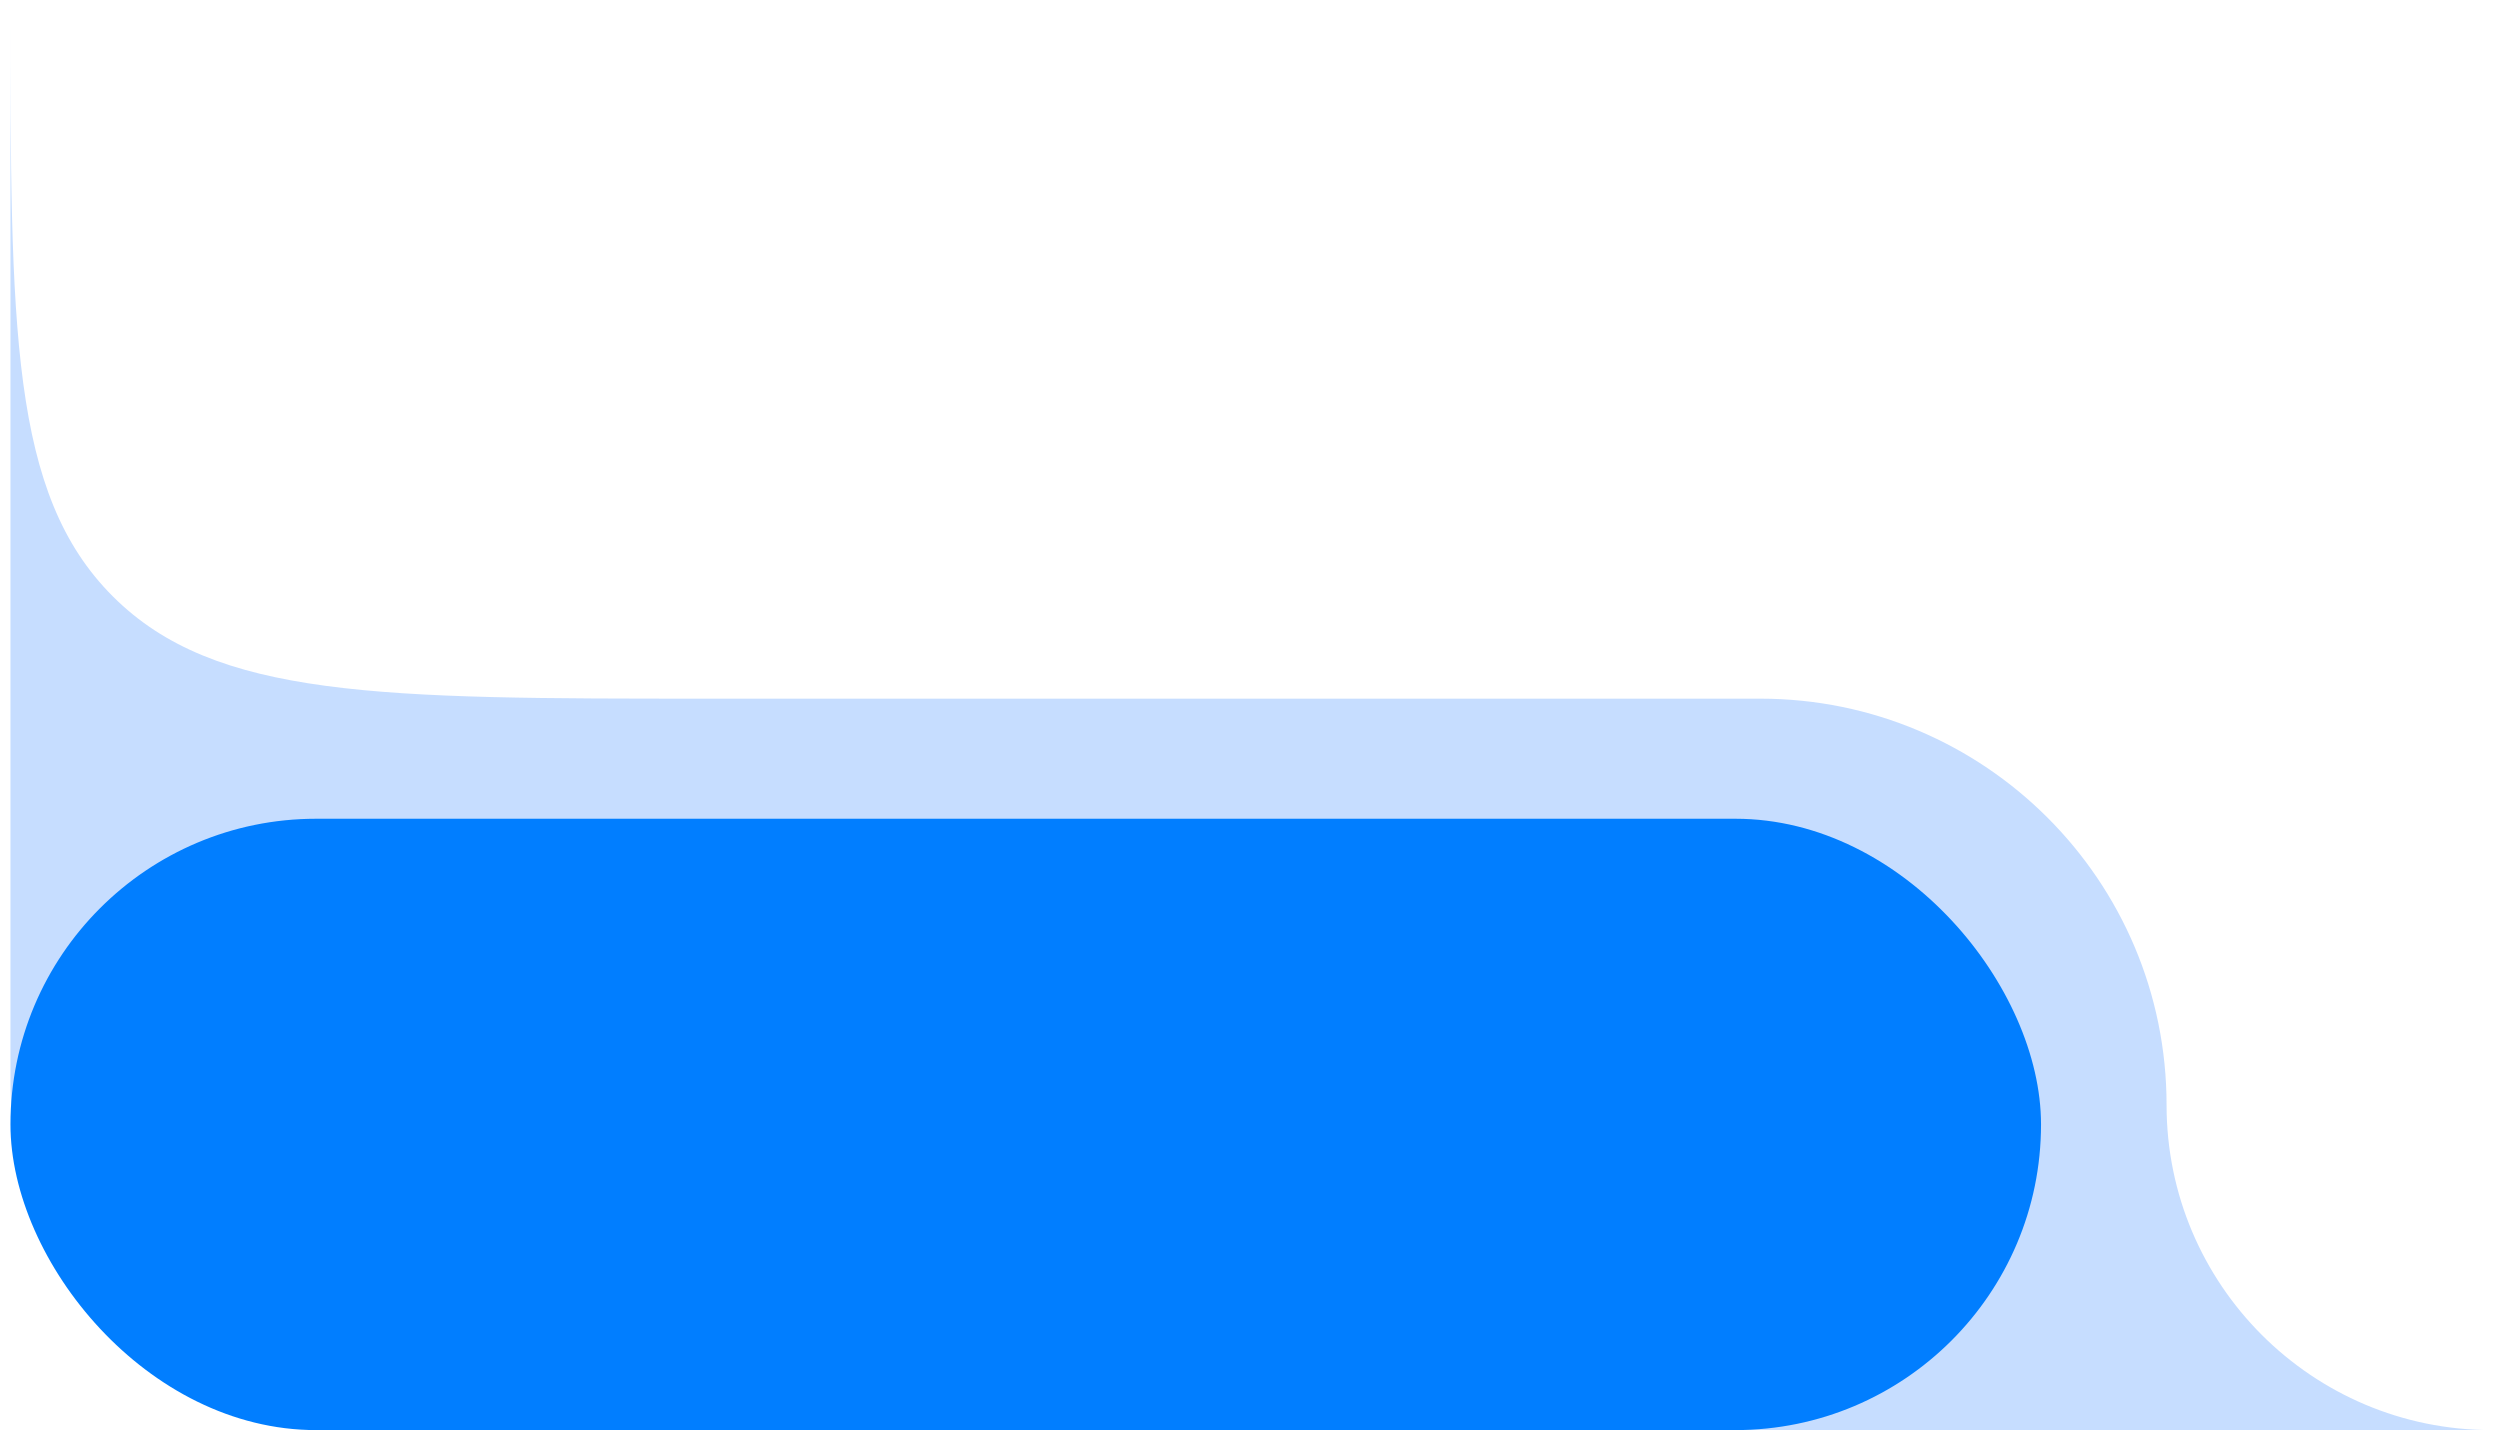
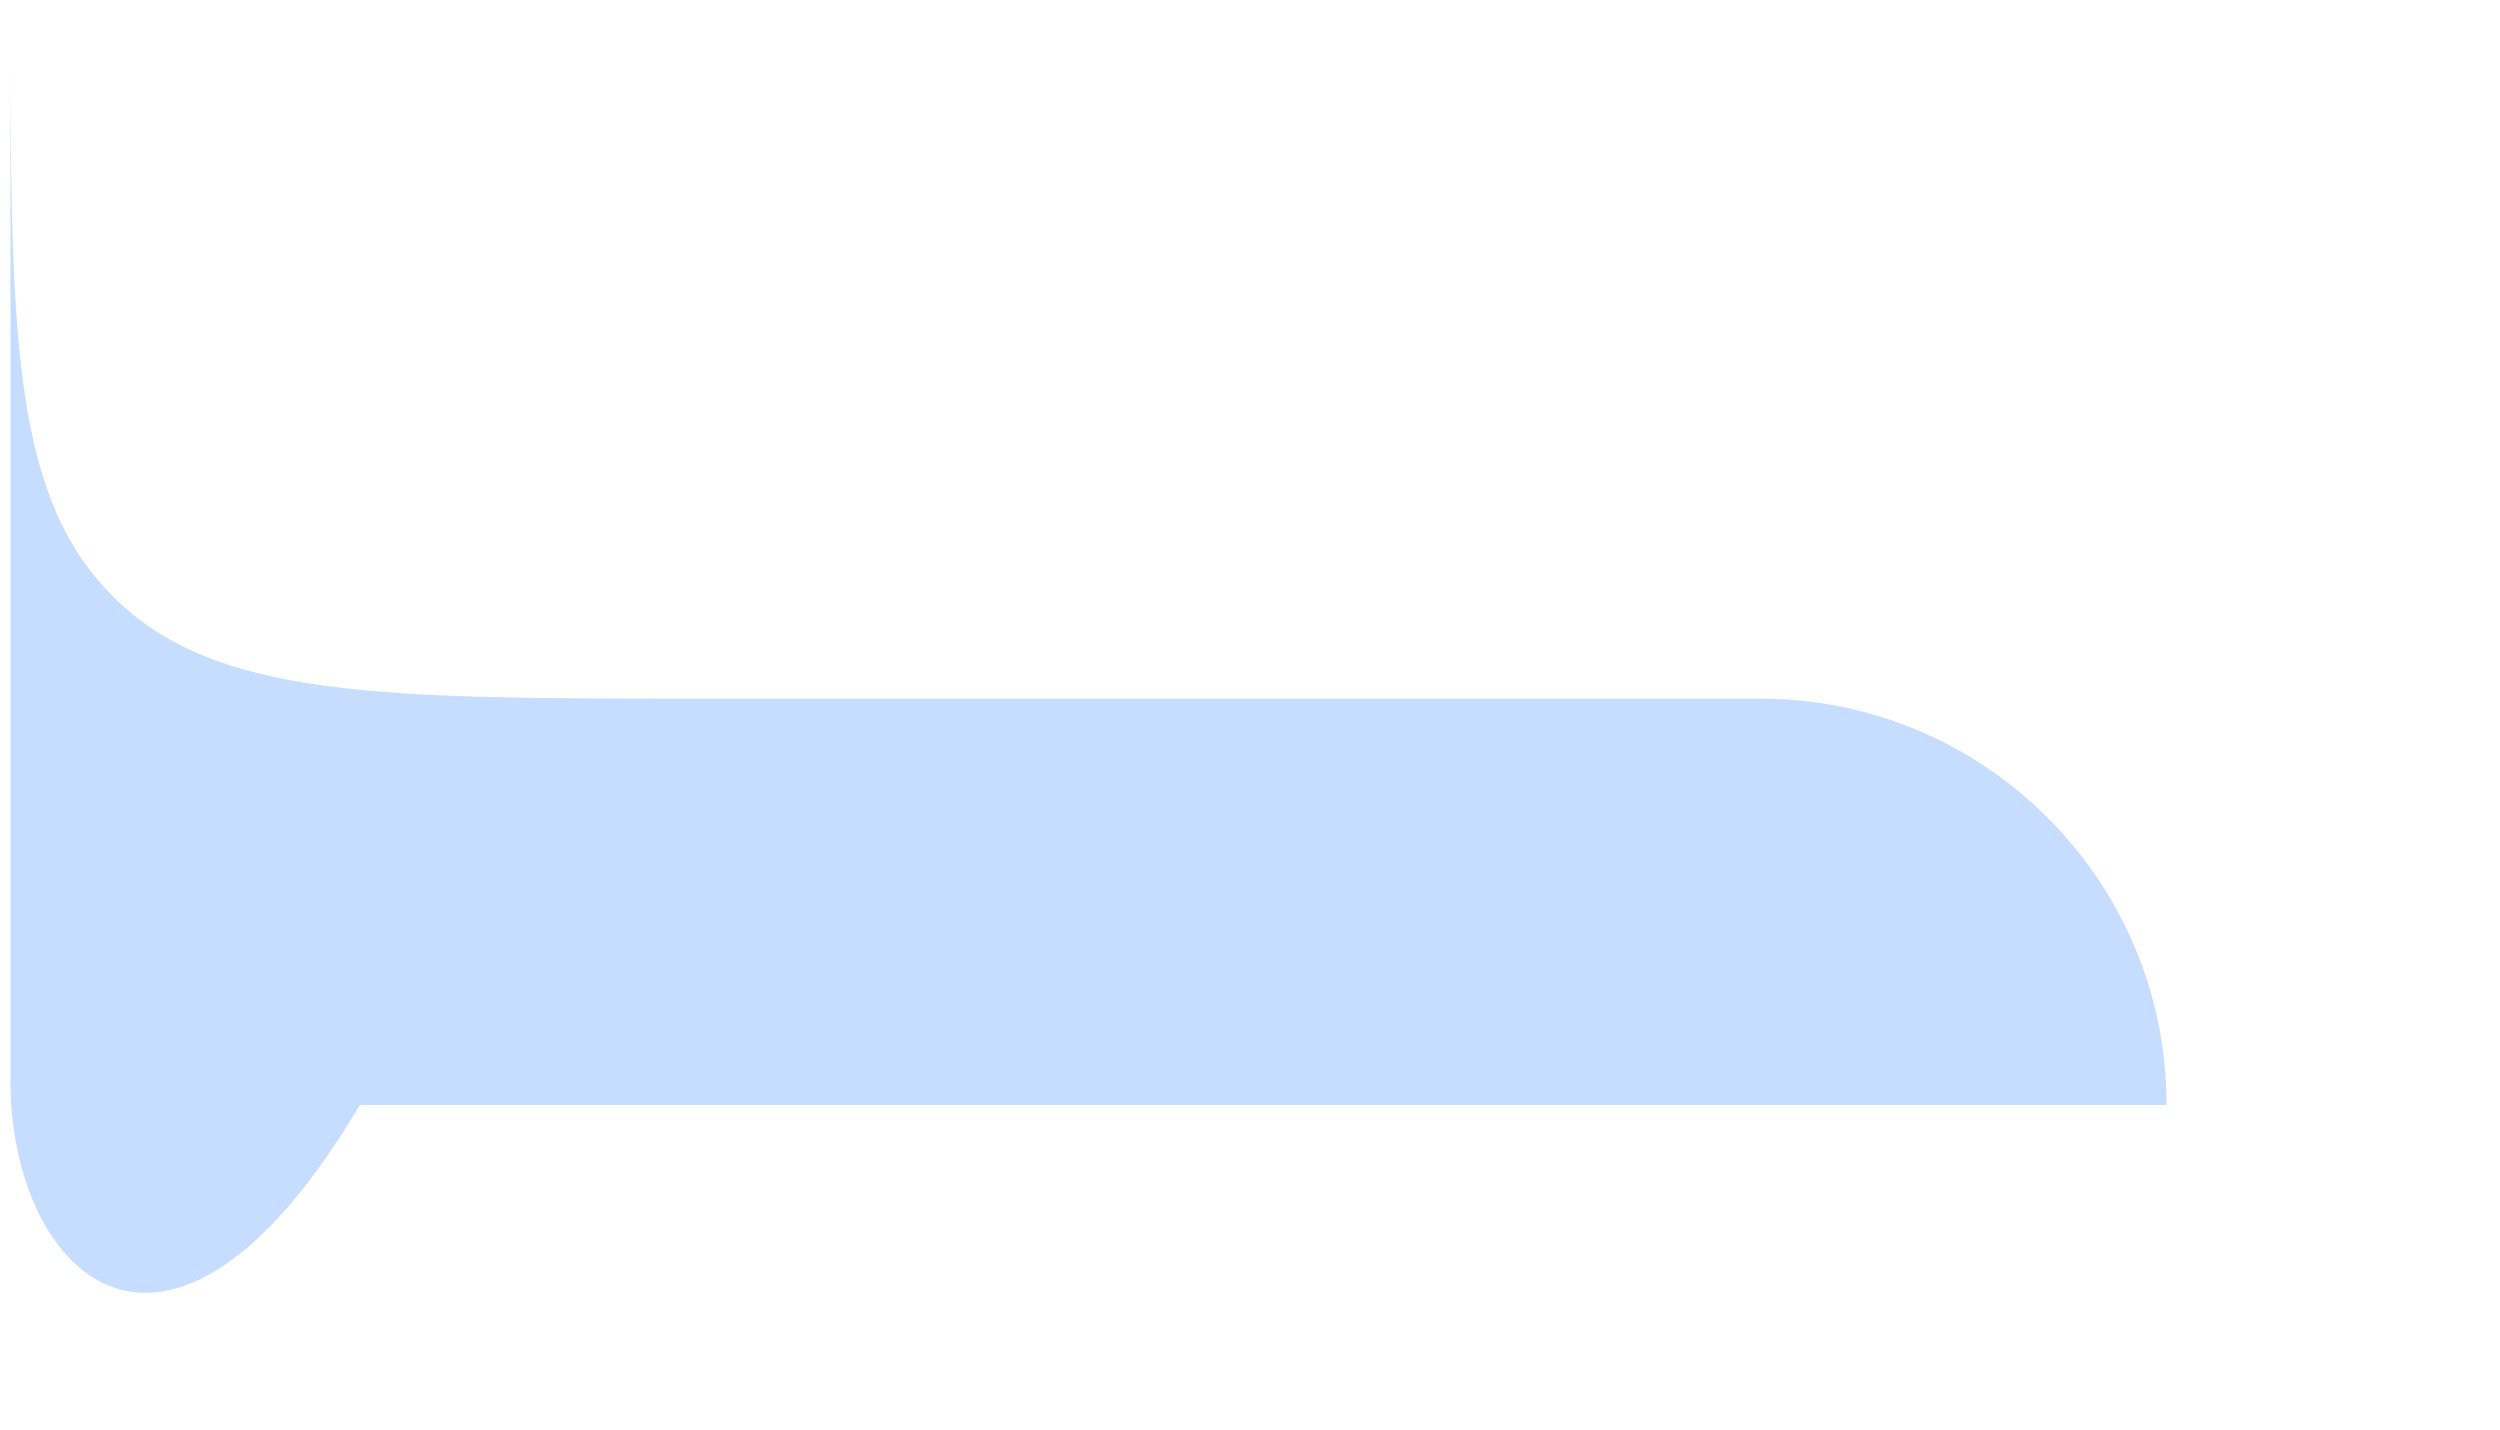
<svg xmlns="http://www.w3.org/2000/svg" width="229" height="131" viewBox="0 0 229 131" fill="none">
-   <path d="M0.958 -0.003C0.958 30.167 0.958 45.251 10.331 54.624C19.704 63.997 34.788 63.997 64.958 63.997H161.235C181.793 63.997 198.458 80.662 198.458 101.22C198.458 117.665 211.79 130.997 228.235 130.997H32.958C15.285 130.997 0.958 116.67 0.958 98.997V-0.003Z" fill="url(#paint0_linear_1809_4616)" />
-   <rect x="0.958" y="74.997" width="186" height="56" rx="28" fill="#017EFF" />
+   <path d="M0.958 -0.003C0.958 30.167 0.958 45.251 10.331 54.624C19.704 63.997 34.788 63.997 64.958 63.997H161.235C181.793 63.997 198.458 80.662 198.458 101.22H32.958C15.285 130.997 0.958 116.67 0.958 98.997V-0.003Z" fill="url(#paint0_linear_1809_4616)" />
  <defs>
    <linearGradient id="paint0_linear_1809_4616" x1="114.597" y1="-0.003" x2="114.597" y2="130.997" gradientUnits="userSpaceOnUse">
      <stop stop-color="#C6DDFF" />
      <stop offset="1" stop-color="#C6DDFF" />
    </linearGradient>
  </defs>
</svg>